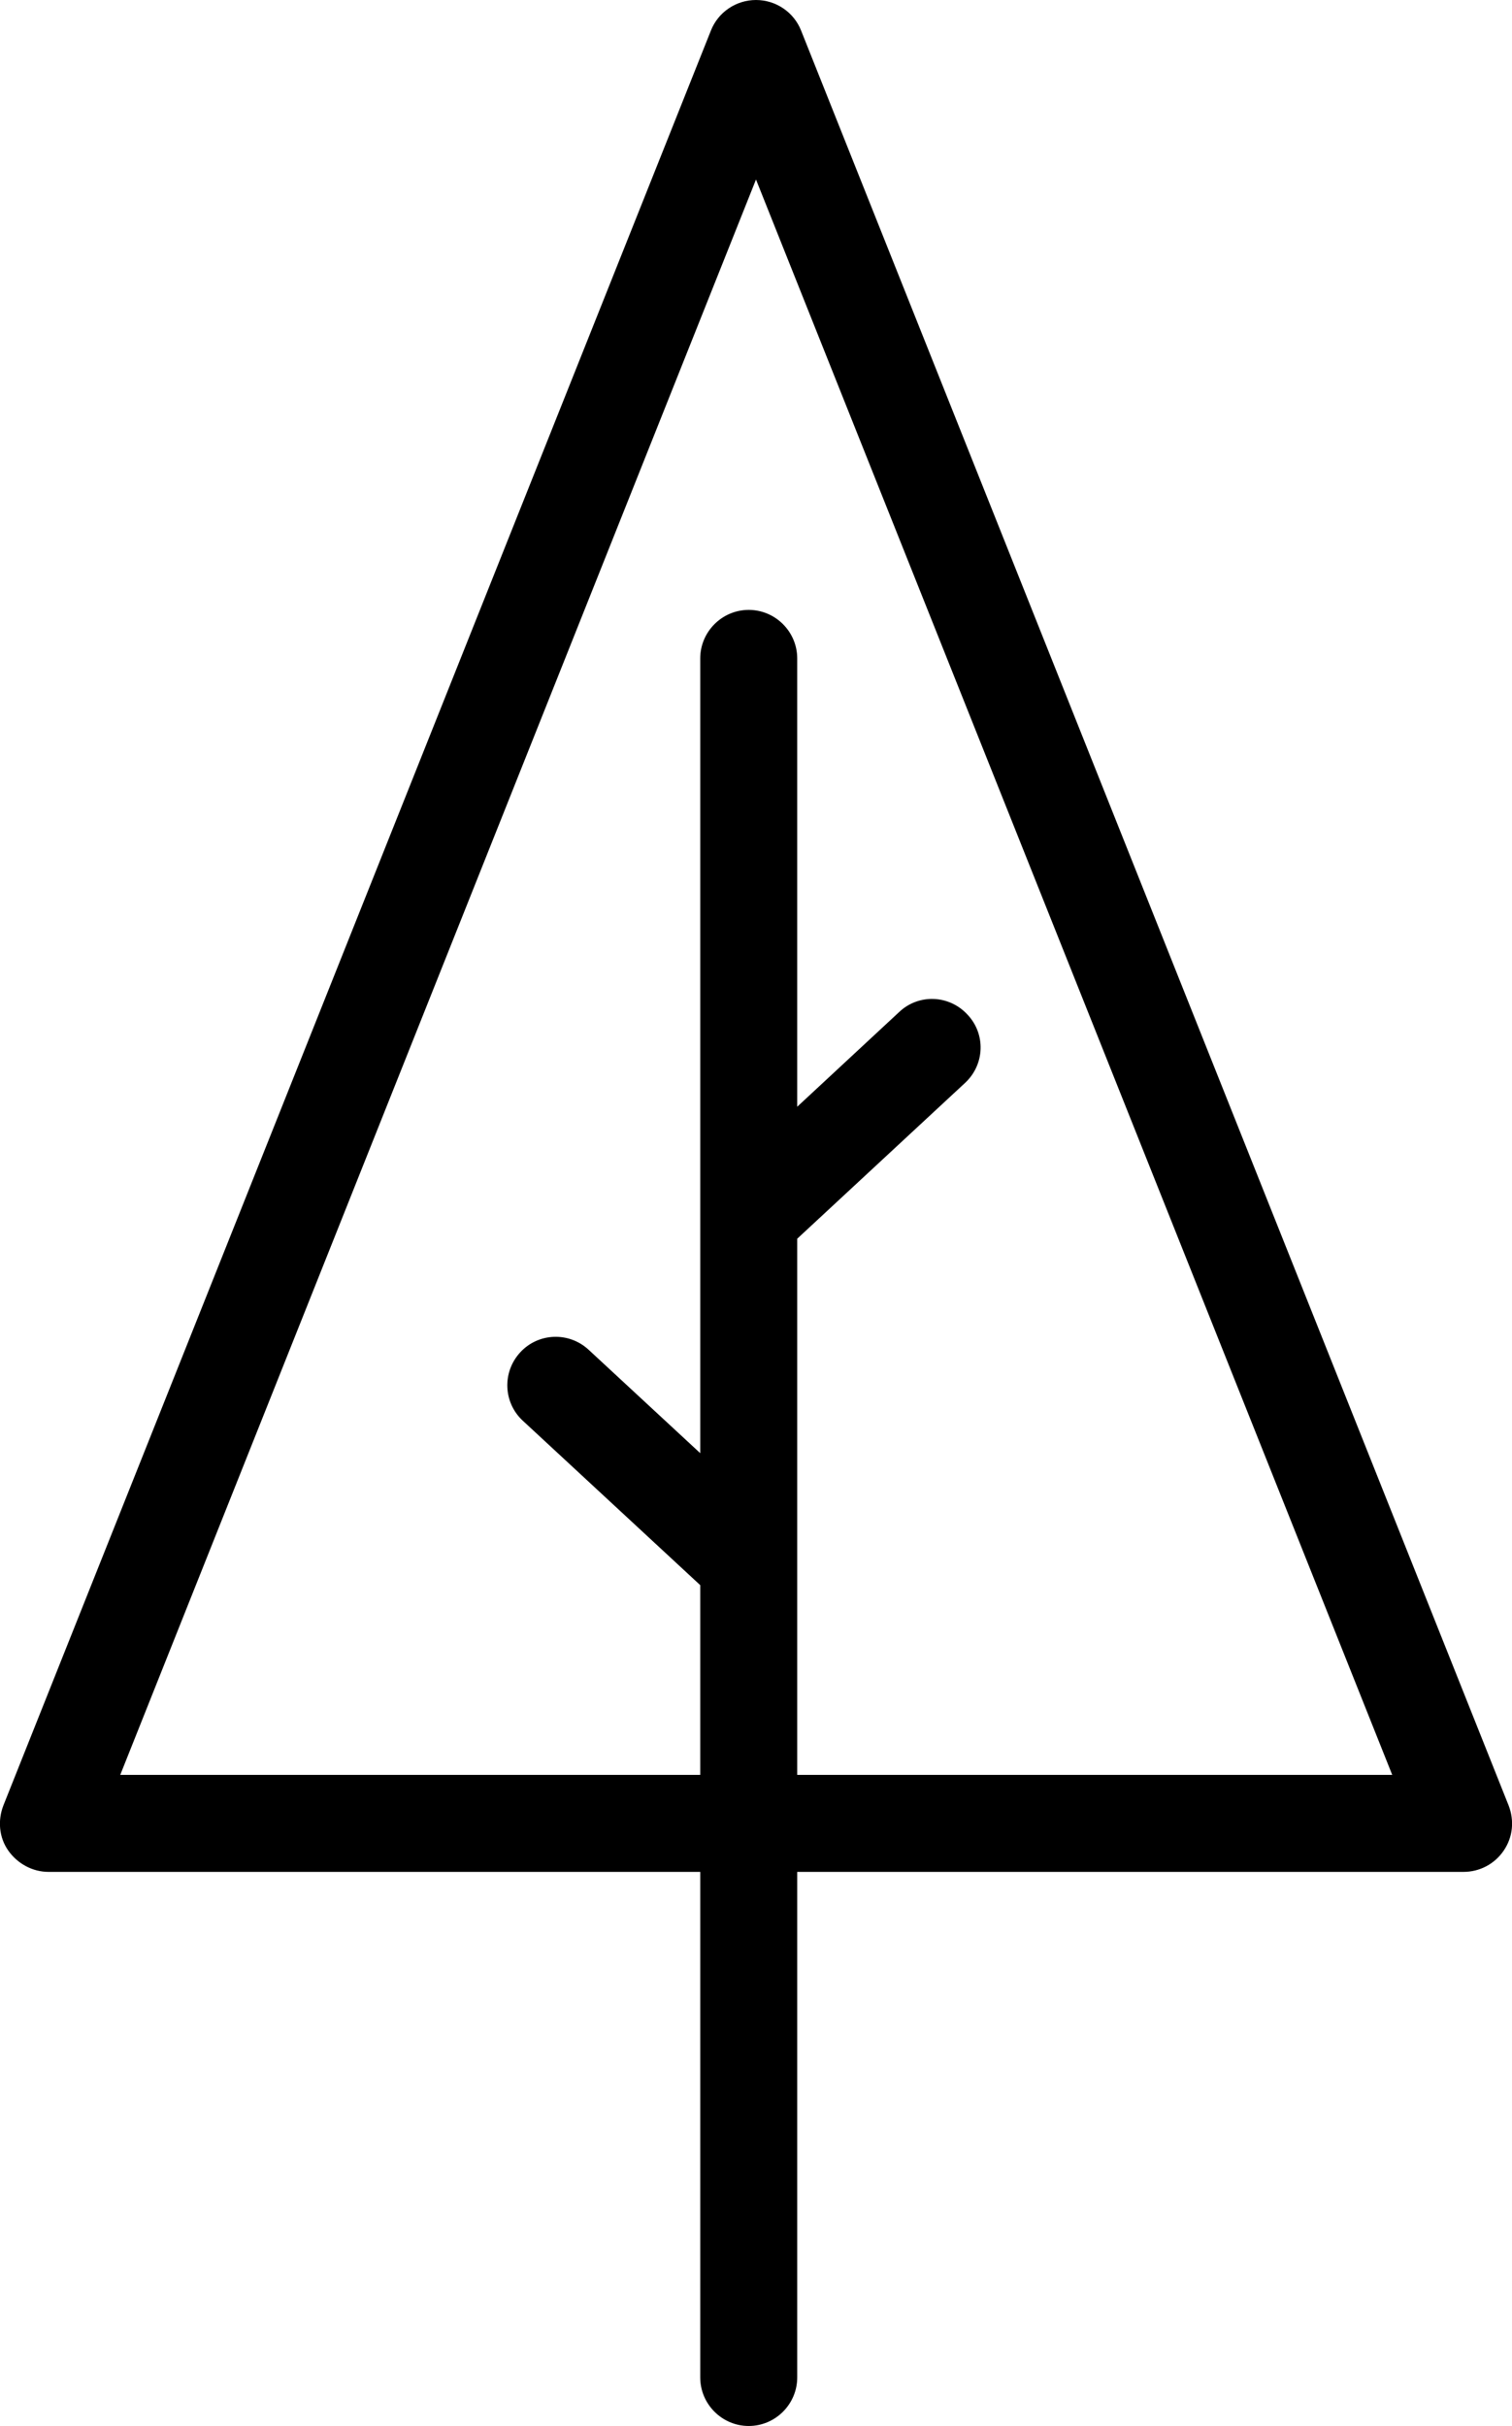
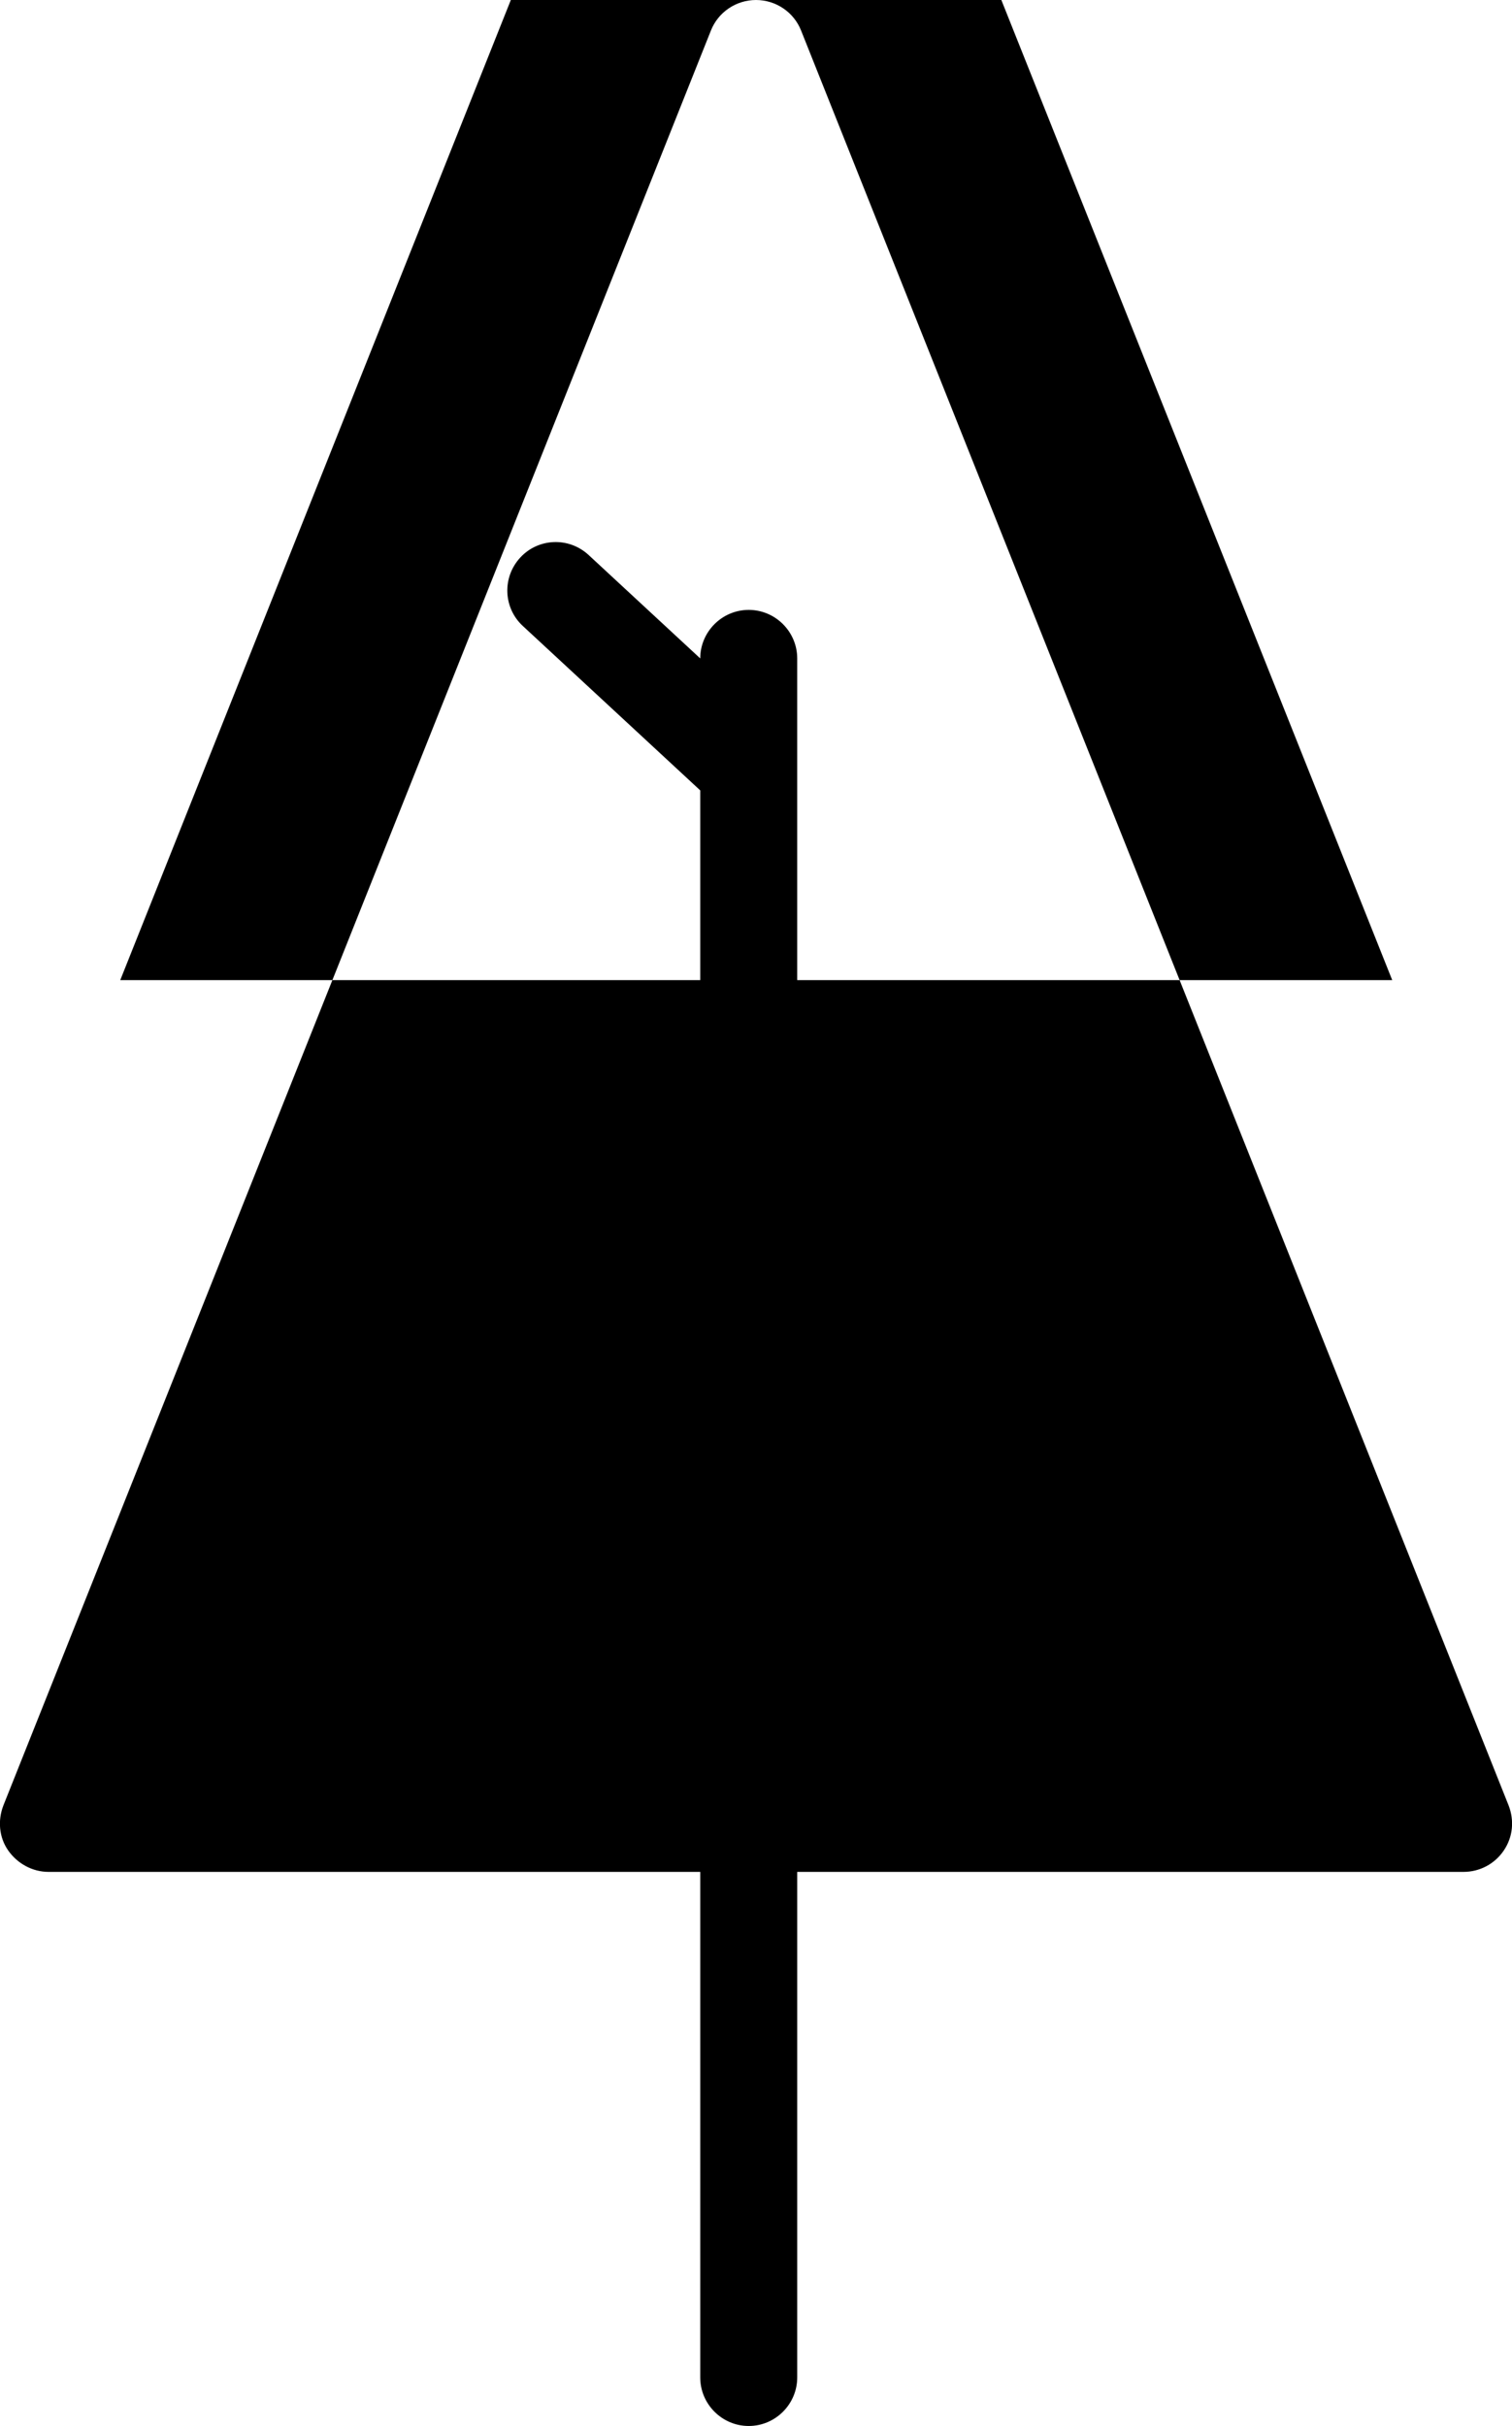
<svg xmlns="http://www.w3.org/2000/svg" enable-background="new 0 0 311.8 500" fill="#000000" id="Layer_1" version="1.1" viewBox="0 0 311.8 500" x="0px" xml:space="preserve" y="0px">
  <g id="change1_1">
-     <path d="m311.1 372.1l-145.9-365.8c-1.5-3.8-5.2-6.3-9.3-6.3s-7.8 2.5-9.3 6.3l-145.9 365.8c-1.2 3.1-0.9 6.6 1 9.3s5 4.4 8.3 4.4h134.4v104.2c0 5.5 4.5 10 10 10s10-4.5 10-10v-104.2h137.4c3.3 0 6.4-1.6 8.3-4.4s2.2-6.2 1-9.3zm-146.7-6.3v-110.5l34.6-32.1c4.1-3.8 4.3-10.1 0.5-14.1-3.8-4.1-10.1-4.3-14.1-0.5l-21 19.5v-92.4c0-5.5-4.5-10-10-10s-10 4.5-10 10v163.8l-23-21.3c-4.1-3.8-10.4-3.5-14.1 0.5-3.8 4.1-3.5 10.4 0.5 14.1l36.6 33.9v39.1h-119.6l131.1-328.8 131.2 328.8h-122.7z" fill="#000000" />
+     <path d="m311.1 372.1l-145.9-365.8c-1.5-3.8-5.2-6.3-9.3-6.3s-7.8 2.5-9.3 6.3l-145.9 365.8c-1.2 3.1-0.9 6.6 1 9.3s5 4.4 8.3 4.4h134.4v104.2c0 5.5 4.5 10 10 10s10-4.5 10-10v-104.2h137.4c3.3 0 6.4-1.6 8.3-4.4s2.2-6.2 1-9.3zm-146.7-6.3v-110.5l34.6-32.1c4.1-3.8 4.3-10.1 0.5-14.1-3.8-4.1-10.1-4.3-14.1-0.5l-21 19.5v-92.4c0-5.5-4.5-10-10-10s-10 4.5-10 10l-23-21.3c-4.1-3.8-10.4-3.5-14.1 0.5-3.8 4.1-3.5 10.4 0.5 14.1l36.6 33.9v39.1h-119.6l131.1-328.8 131.2 328.8h-122.7z" fill="#000000" />
  </g>
</svg>